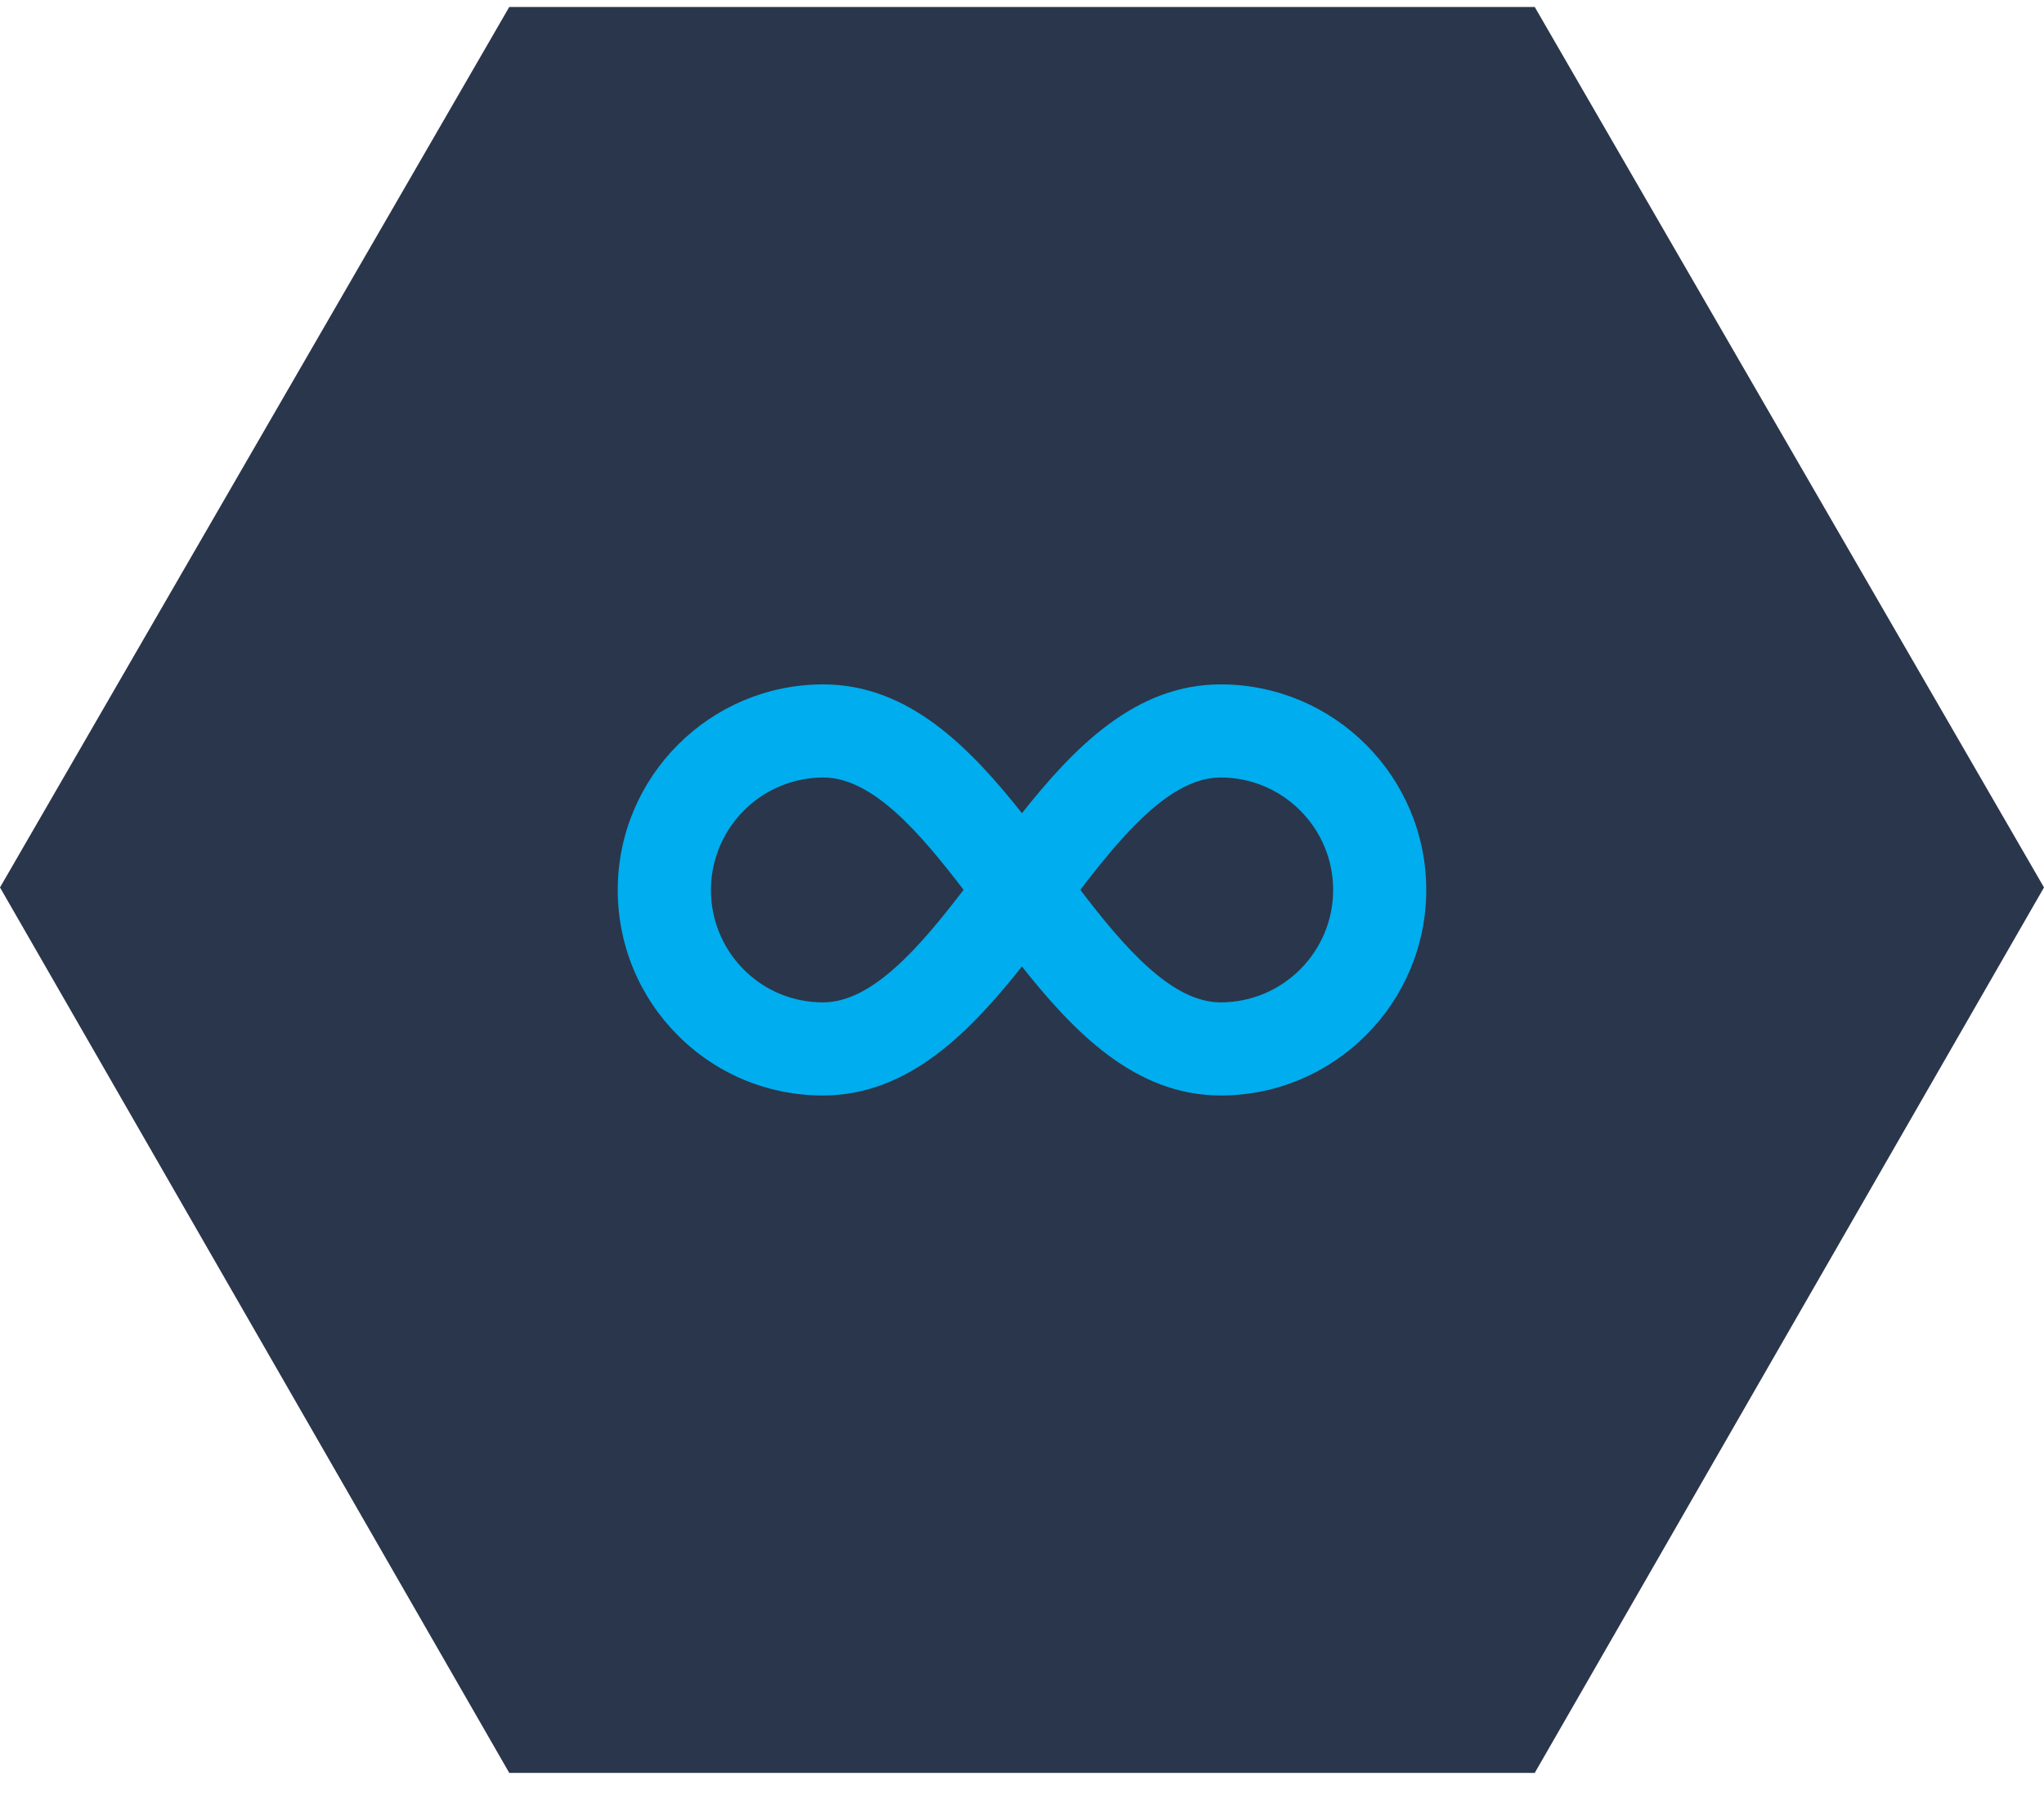
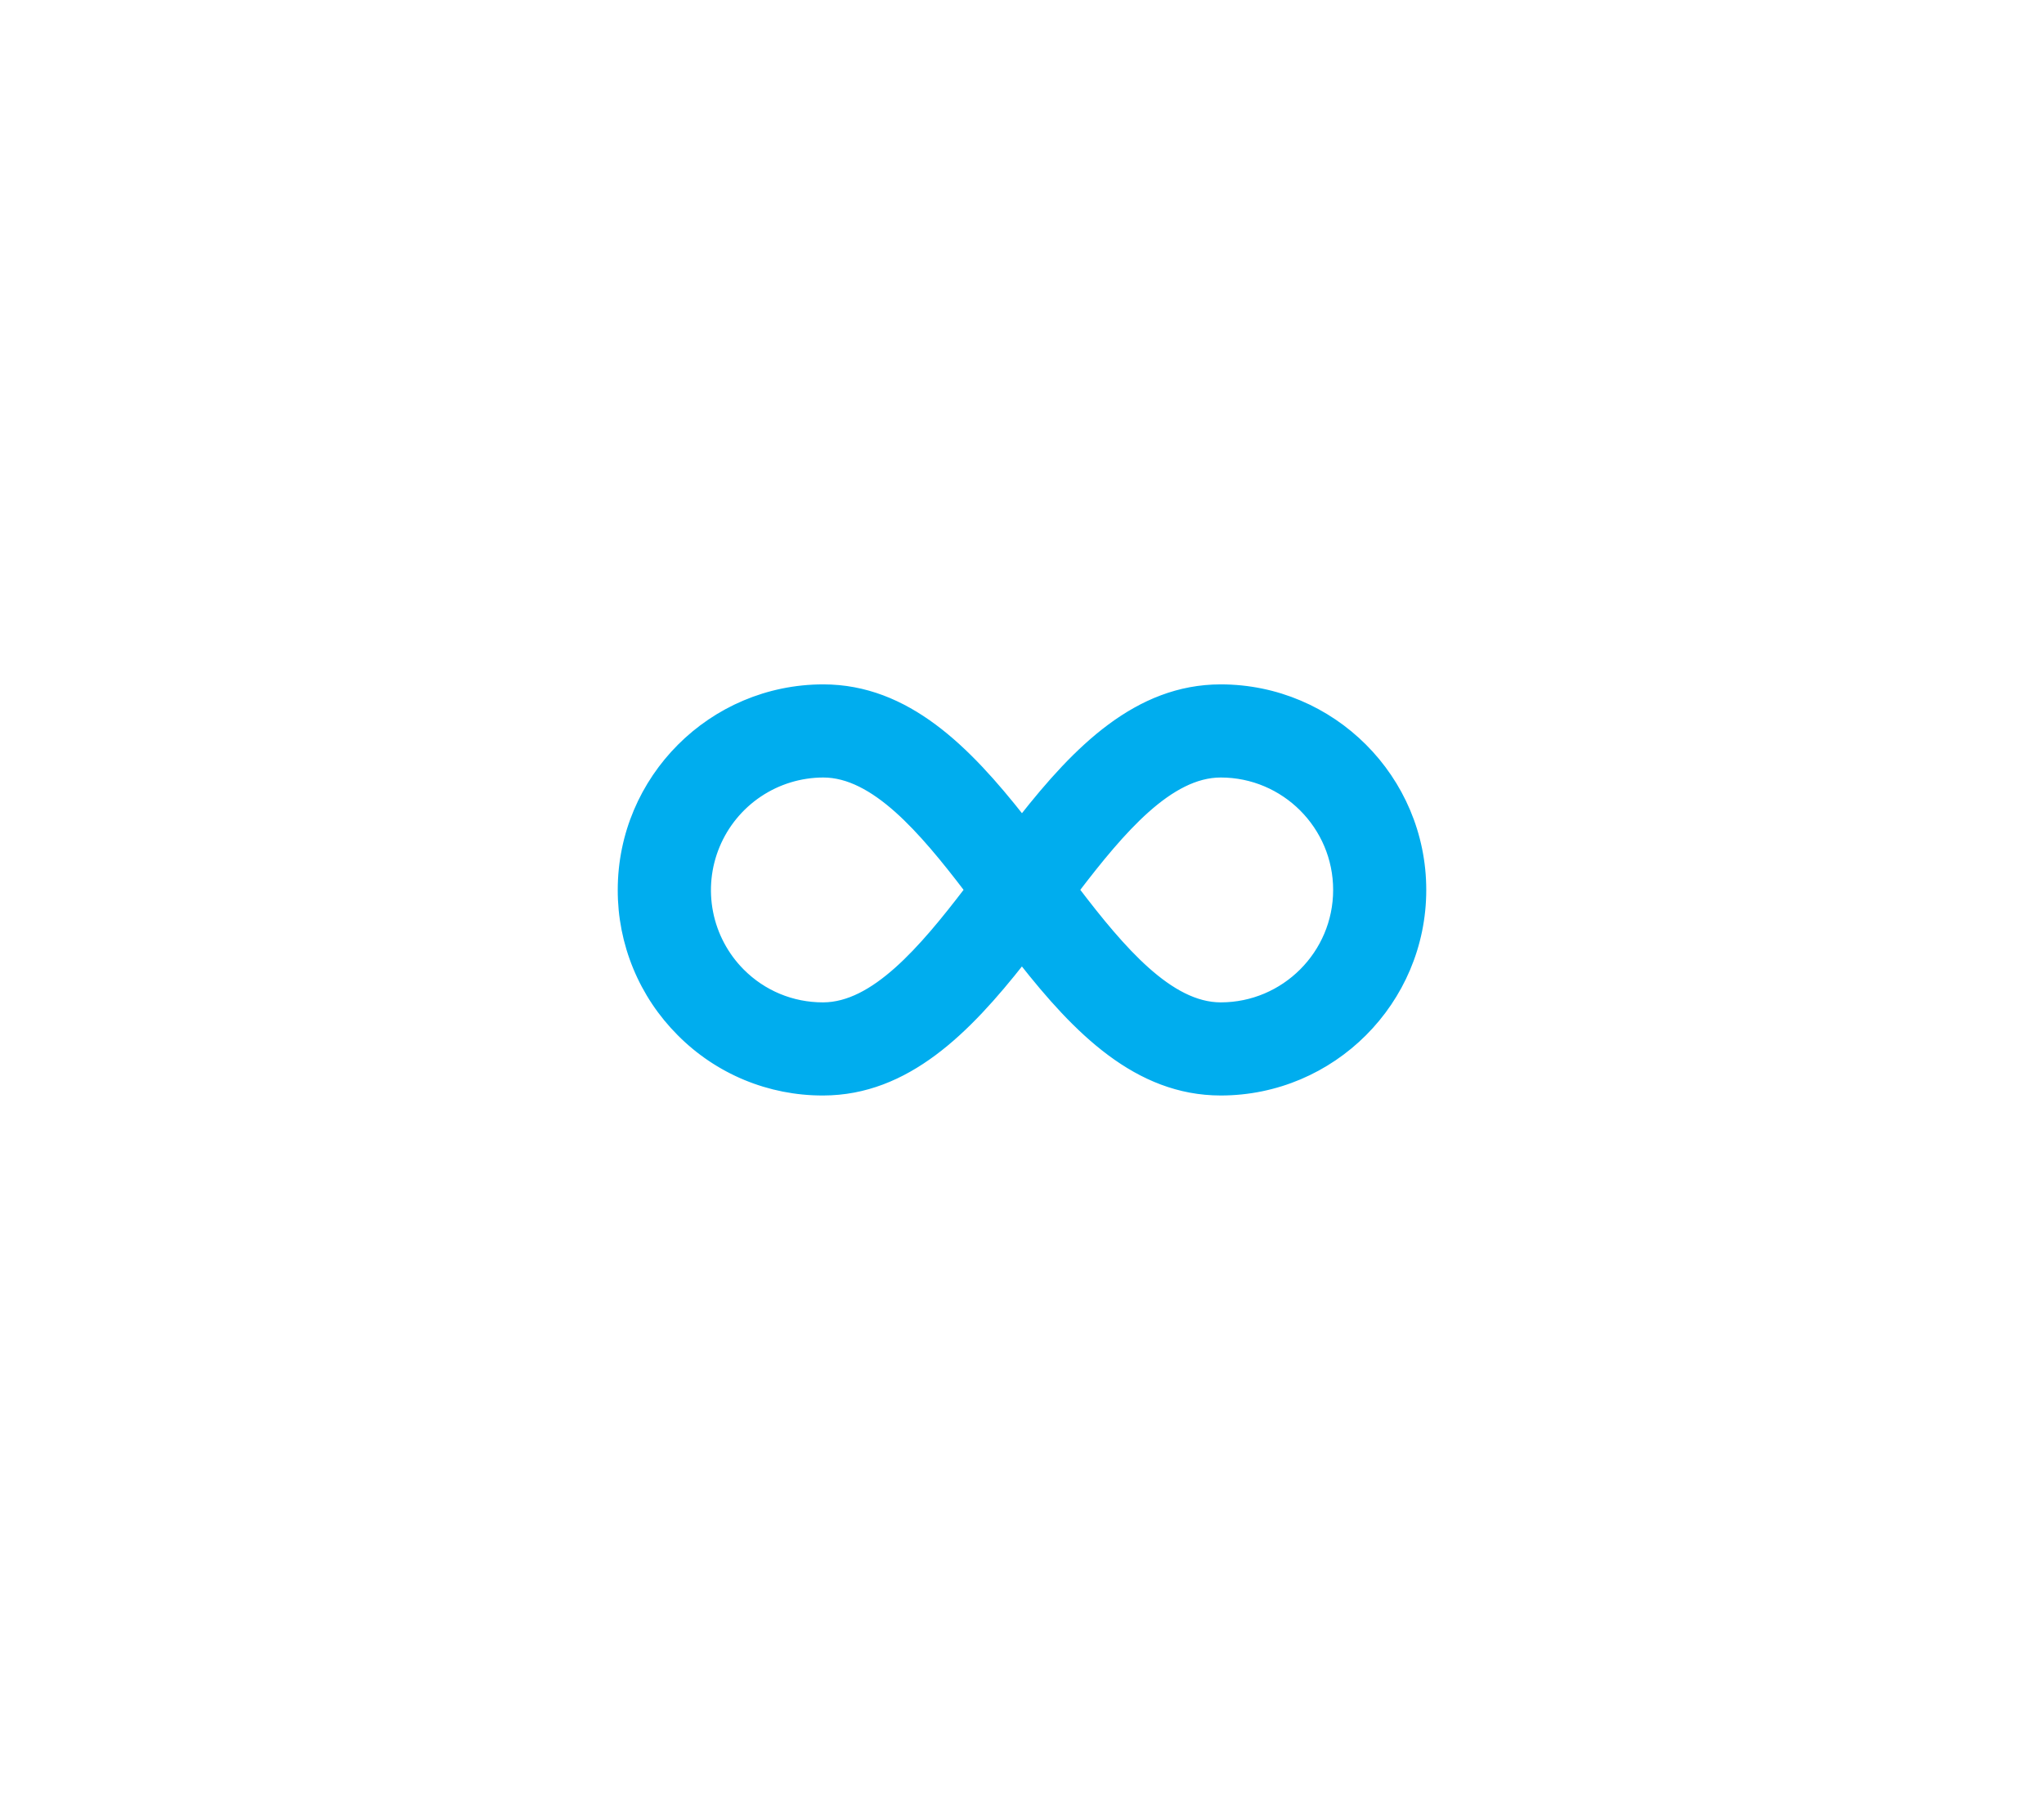
<svg xmlns="http://www.w3.org/2000/svg" width="90" height="79" viewBox="0 0 90 79" fill="none">
-   <path d="M22.424 0.306H67.576L90 39.071L67.576 78.056H22.424L0 39.071L22.424 0.306Z" fill="#2A364B" />
  <path d="M27.35 39.181C27.347 40.349 27.575 41.506 28.021 42.585C28.466 43.665 29.121 44.645 29.947 45.471C30.77 46.301 31.749 46.959 32.828 47.407C33.907 47.855 35.065 48.084 36.233 48.081H36.254H36.254C39.929 48.072 42.596 45.358 44.996 42.31C47.397 45.364 50.066 48.081 53.75 48.081C58.658 48.081 62.65 44.089 62.65 39.181C62.65 34.273 58.658 30.281 53.75 30.281C50.066 30.281 47.397 32.995 44.998 36.043C42.599 32.995 39.932 30.281 36.25 30.281C31.343 30.281 27.35 34.273 27.35 39.181ZM27.35 39.181C27.35 39.181 27.35 39.181 27.35 39.181L27.5 39.181H27.35C27.35 39.181 27.35 39.181 27.35 39.181ZM36.246 44.281H36.233C34.874 44.281 33.598 43.751 32.639 42.789C31.929 42.074 31.445 41.165 31.25 40.176C31.055 39.187 31.157 38.163 31.544 37.232C31.93 36.301 32.583 35.505 33.42 34.944C34.258 34.383 35.242 34.083 36.25 34.081C37.359 34.081 38.444 34.681 39.523 35.642C40.575 36.581 41.602 37.846 42.617 39.177C41.6 40.508 40.573 41.773 39.519 42.713C38.44 43.676 37.355 44.278 36.246 44.281ZM53.75 44.281C52.641 44.281 51.556 43.68 50.476 42.717C49.423 41.778 48.395 40.511 47.378 39.177C48.394 37.846 49.421 36.581 50.474 35.642C51.553 34.681 52.639 34.081 53.75 34.081C56.562 34.081 58.85 36.369 58.85 39.181C58.85 41.993 56.562 44.281 53.75 44.281Z" fill="#00ADEE" stroke="#00ADEE" stroke-width="0.3" />
</svg>